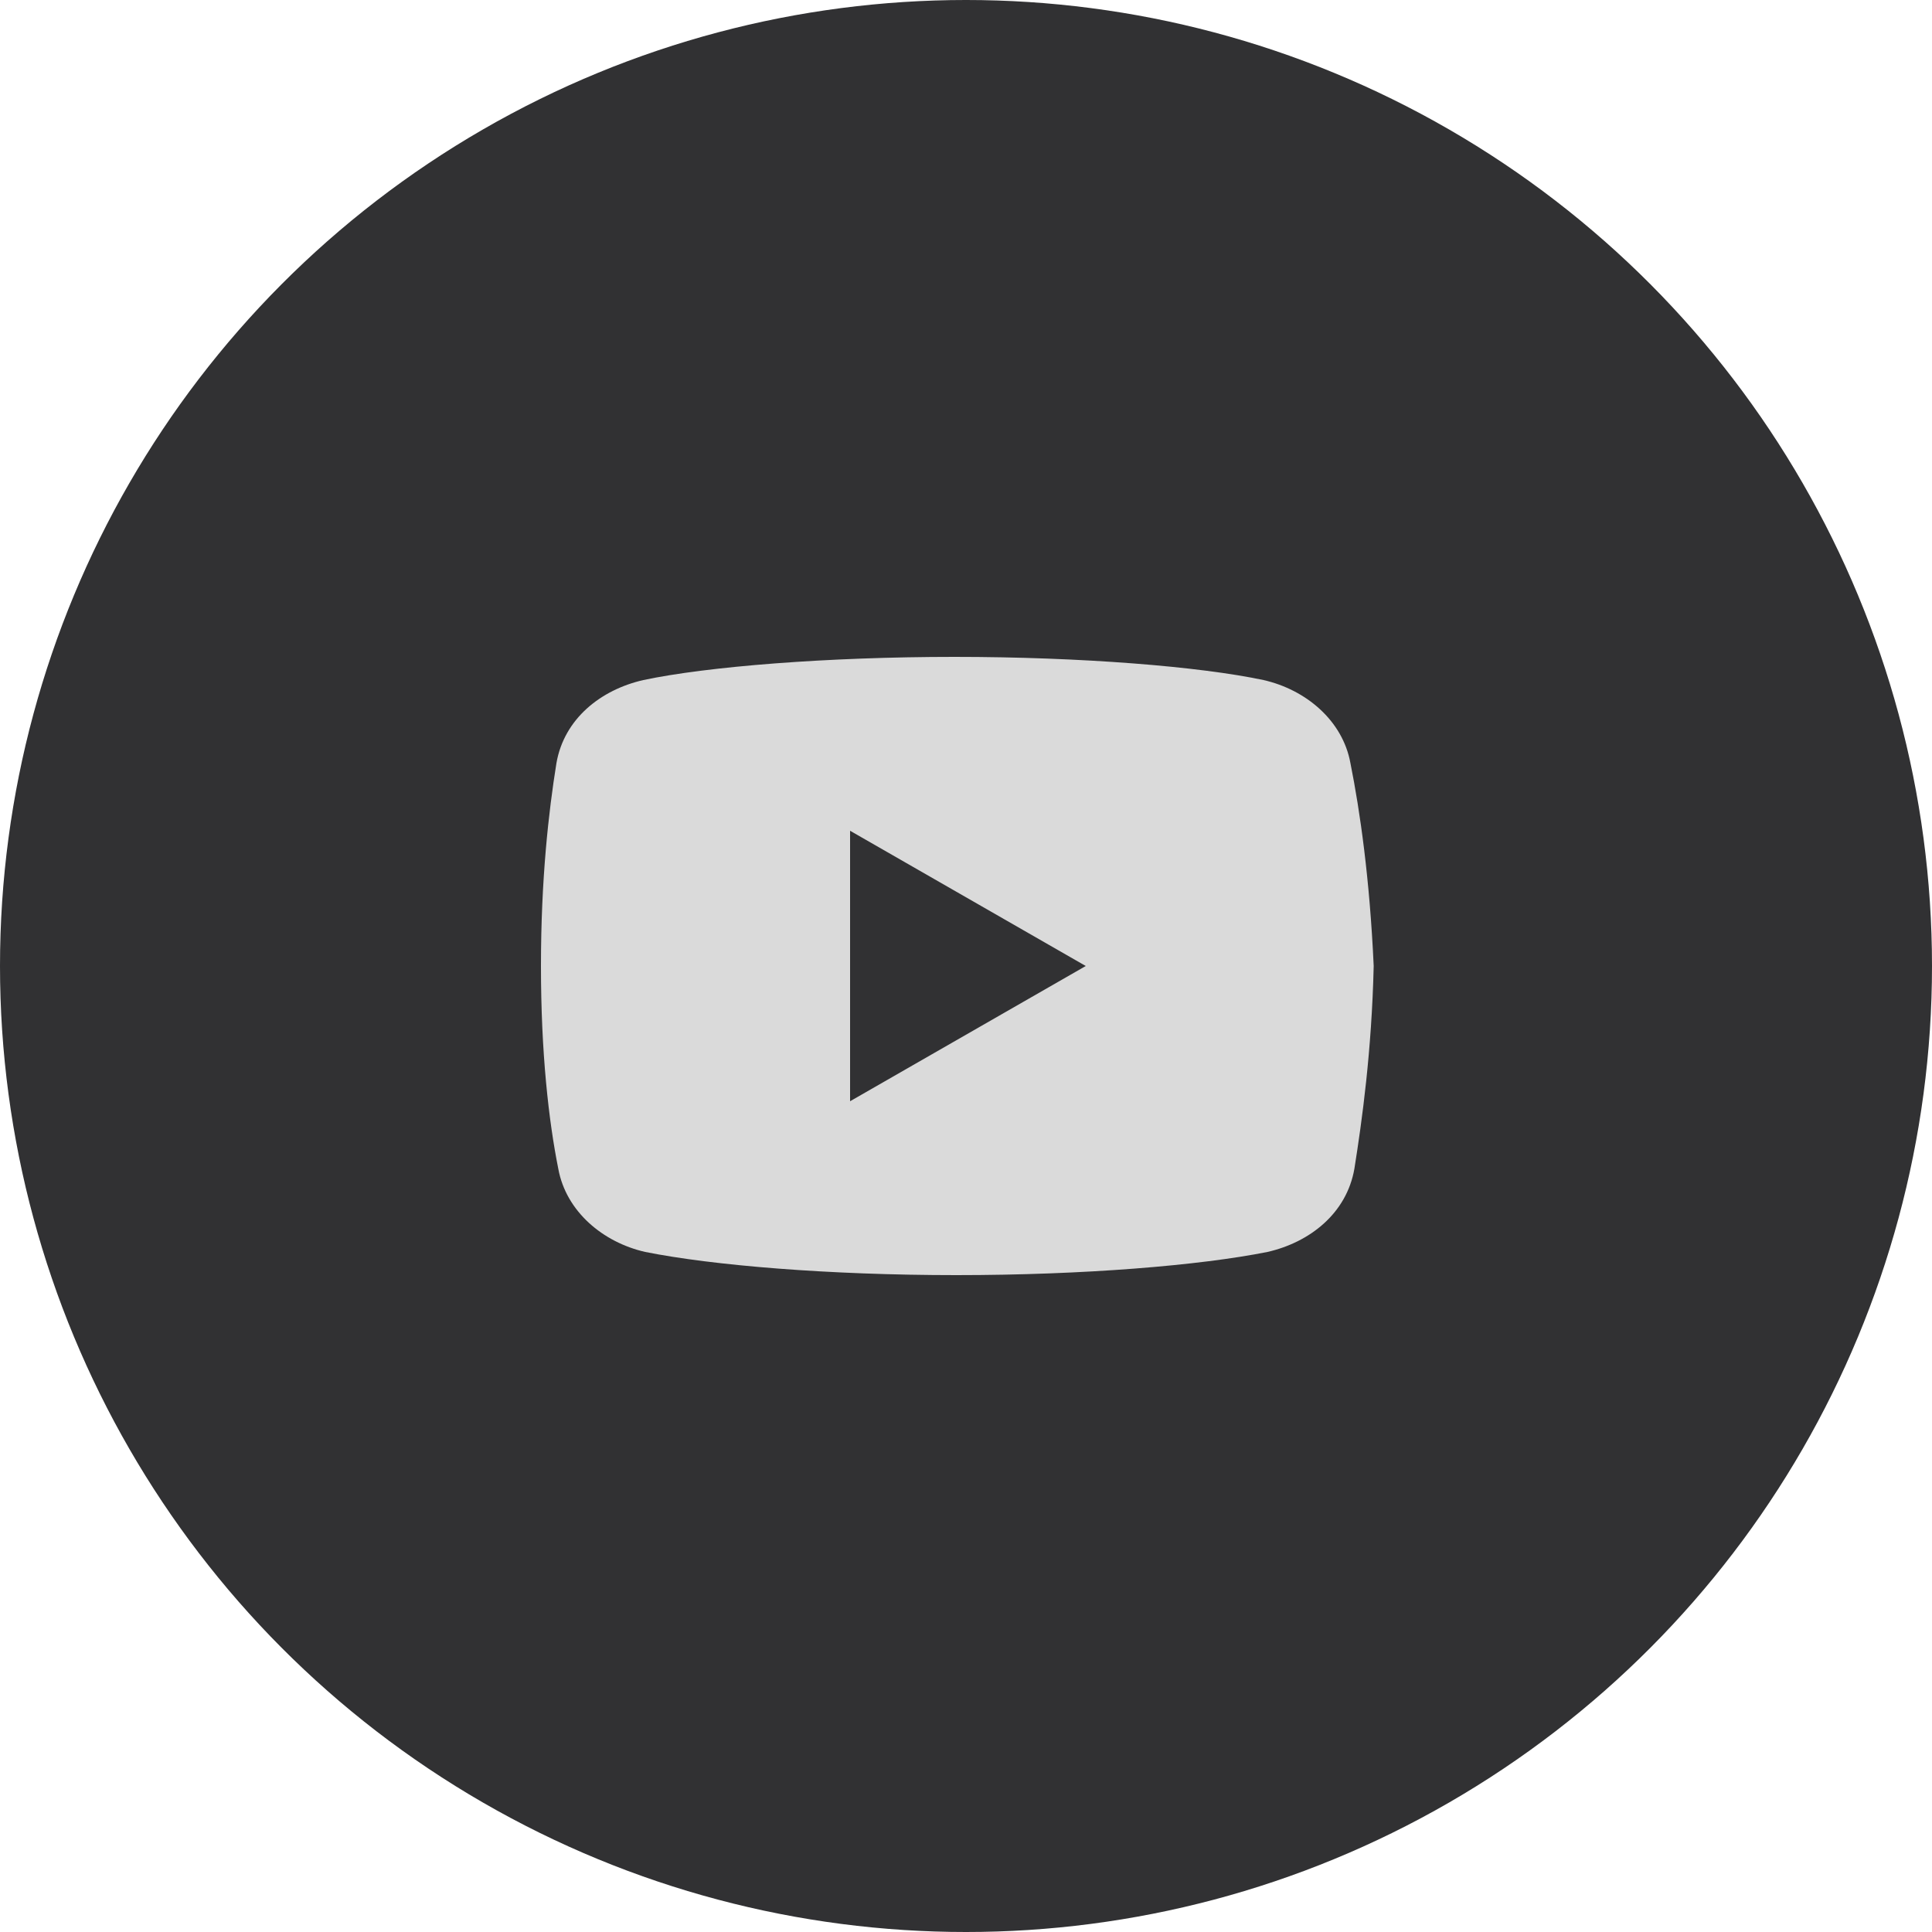
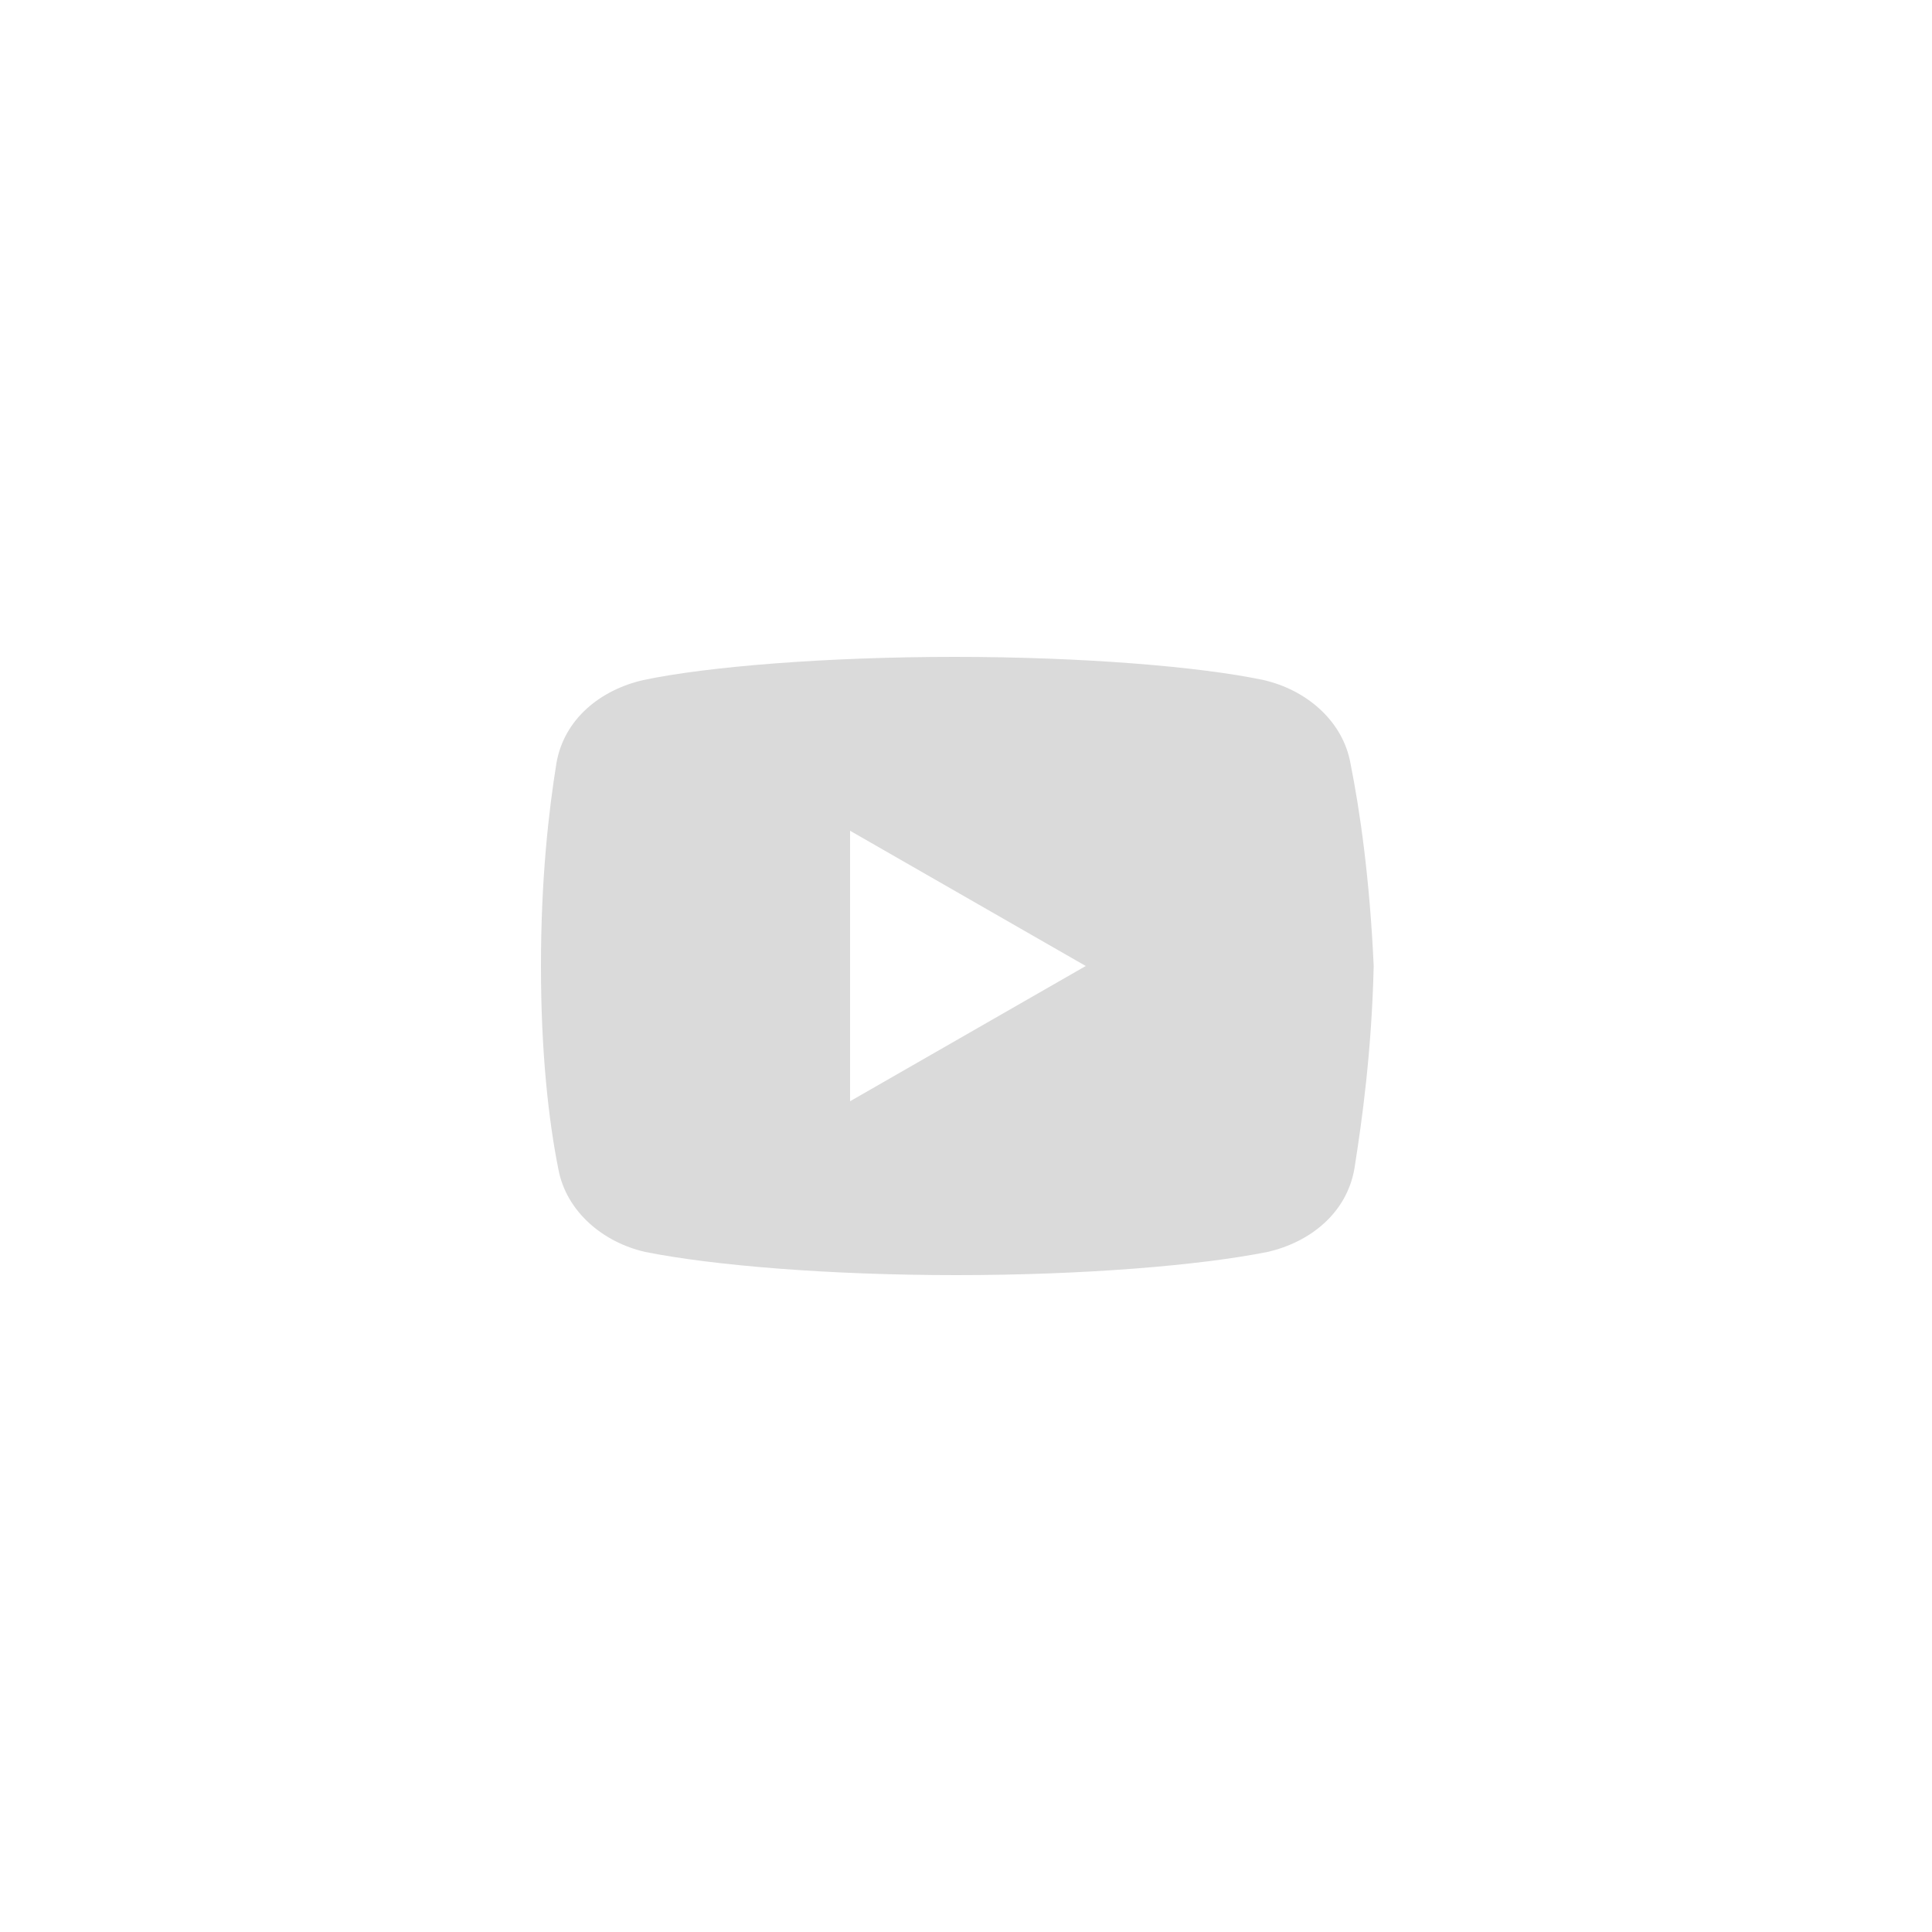
<svg xmlns="http://www.w3.org/2000/svg" width="100" height="100" viewBox="0 0 100 100" fill="none">
-   <circle cx="50" cy="50" r="50" fill="#313133" />
-   <path d="M69.898 39.5C69.5 37.301 67.602 35.699 65.398 35.199C62.102 34.5 56 34 49.398 34C42.801 34 36.602 34.5 33.301 35.199C31.102 35.699 29.199 37.199 28.801 39.5C28.398 42 28 45.5 28 50C28 54.5 28.398 58 28.898 60.5C29.301 62.699 31.199 64.301 33.398 64.801C36.898 65.5 42.898 66 49.5 66C56.102 66 62.102 65.5 65.602 64.801C67.801 64.301 69.699 62.801 70.102 60.5C70.5 58 71 54.398 71.102 50C70.898 45.5 70.398 42 69.898 39.5ZM44 57V43L56.199 50L44 57Z" fill="#DADADA" />
+   <path d="M69.898 39.5C69.5 37.301 67.602 35.699 65.398 35.199C62.102 34.5 56 34 49.398 34C42.801 34 36.602 34.5 33.301 35.199C31.102 35.699 29.199 37.199 28.801 39.5C28.398 42 28 45.5 28 50C28 54.5 28.398 58 28.898 60.5C29.301 62.699 31.199 64.301 33.398 64.801C36.898 65.5 42.898 66 49.5 66C56.102 66 62.102 65.5 65.602 64.801C67.801 64.301 69.699 62.801 70.102 60.5C70.5 58 71 54.398 71.102 50C70.898 45.5 70.398 42 69.898 39.5ZM44 57V43L56.199 50Z" fill="#DADADA" />
</svg>